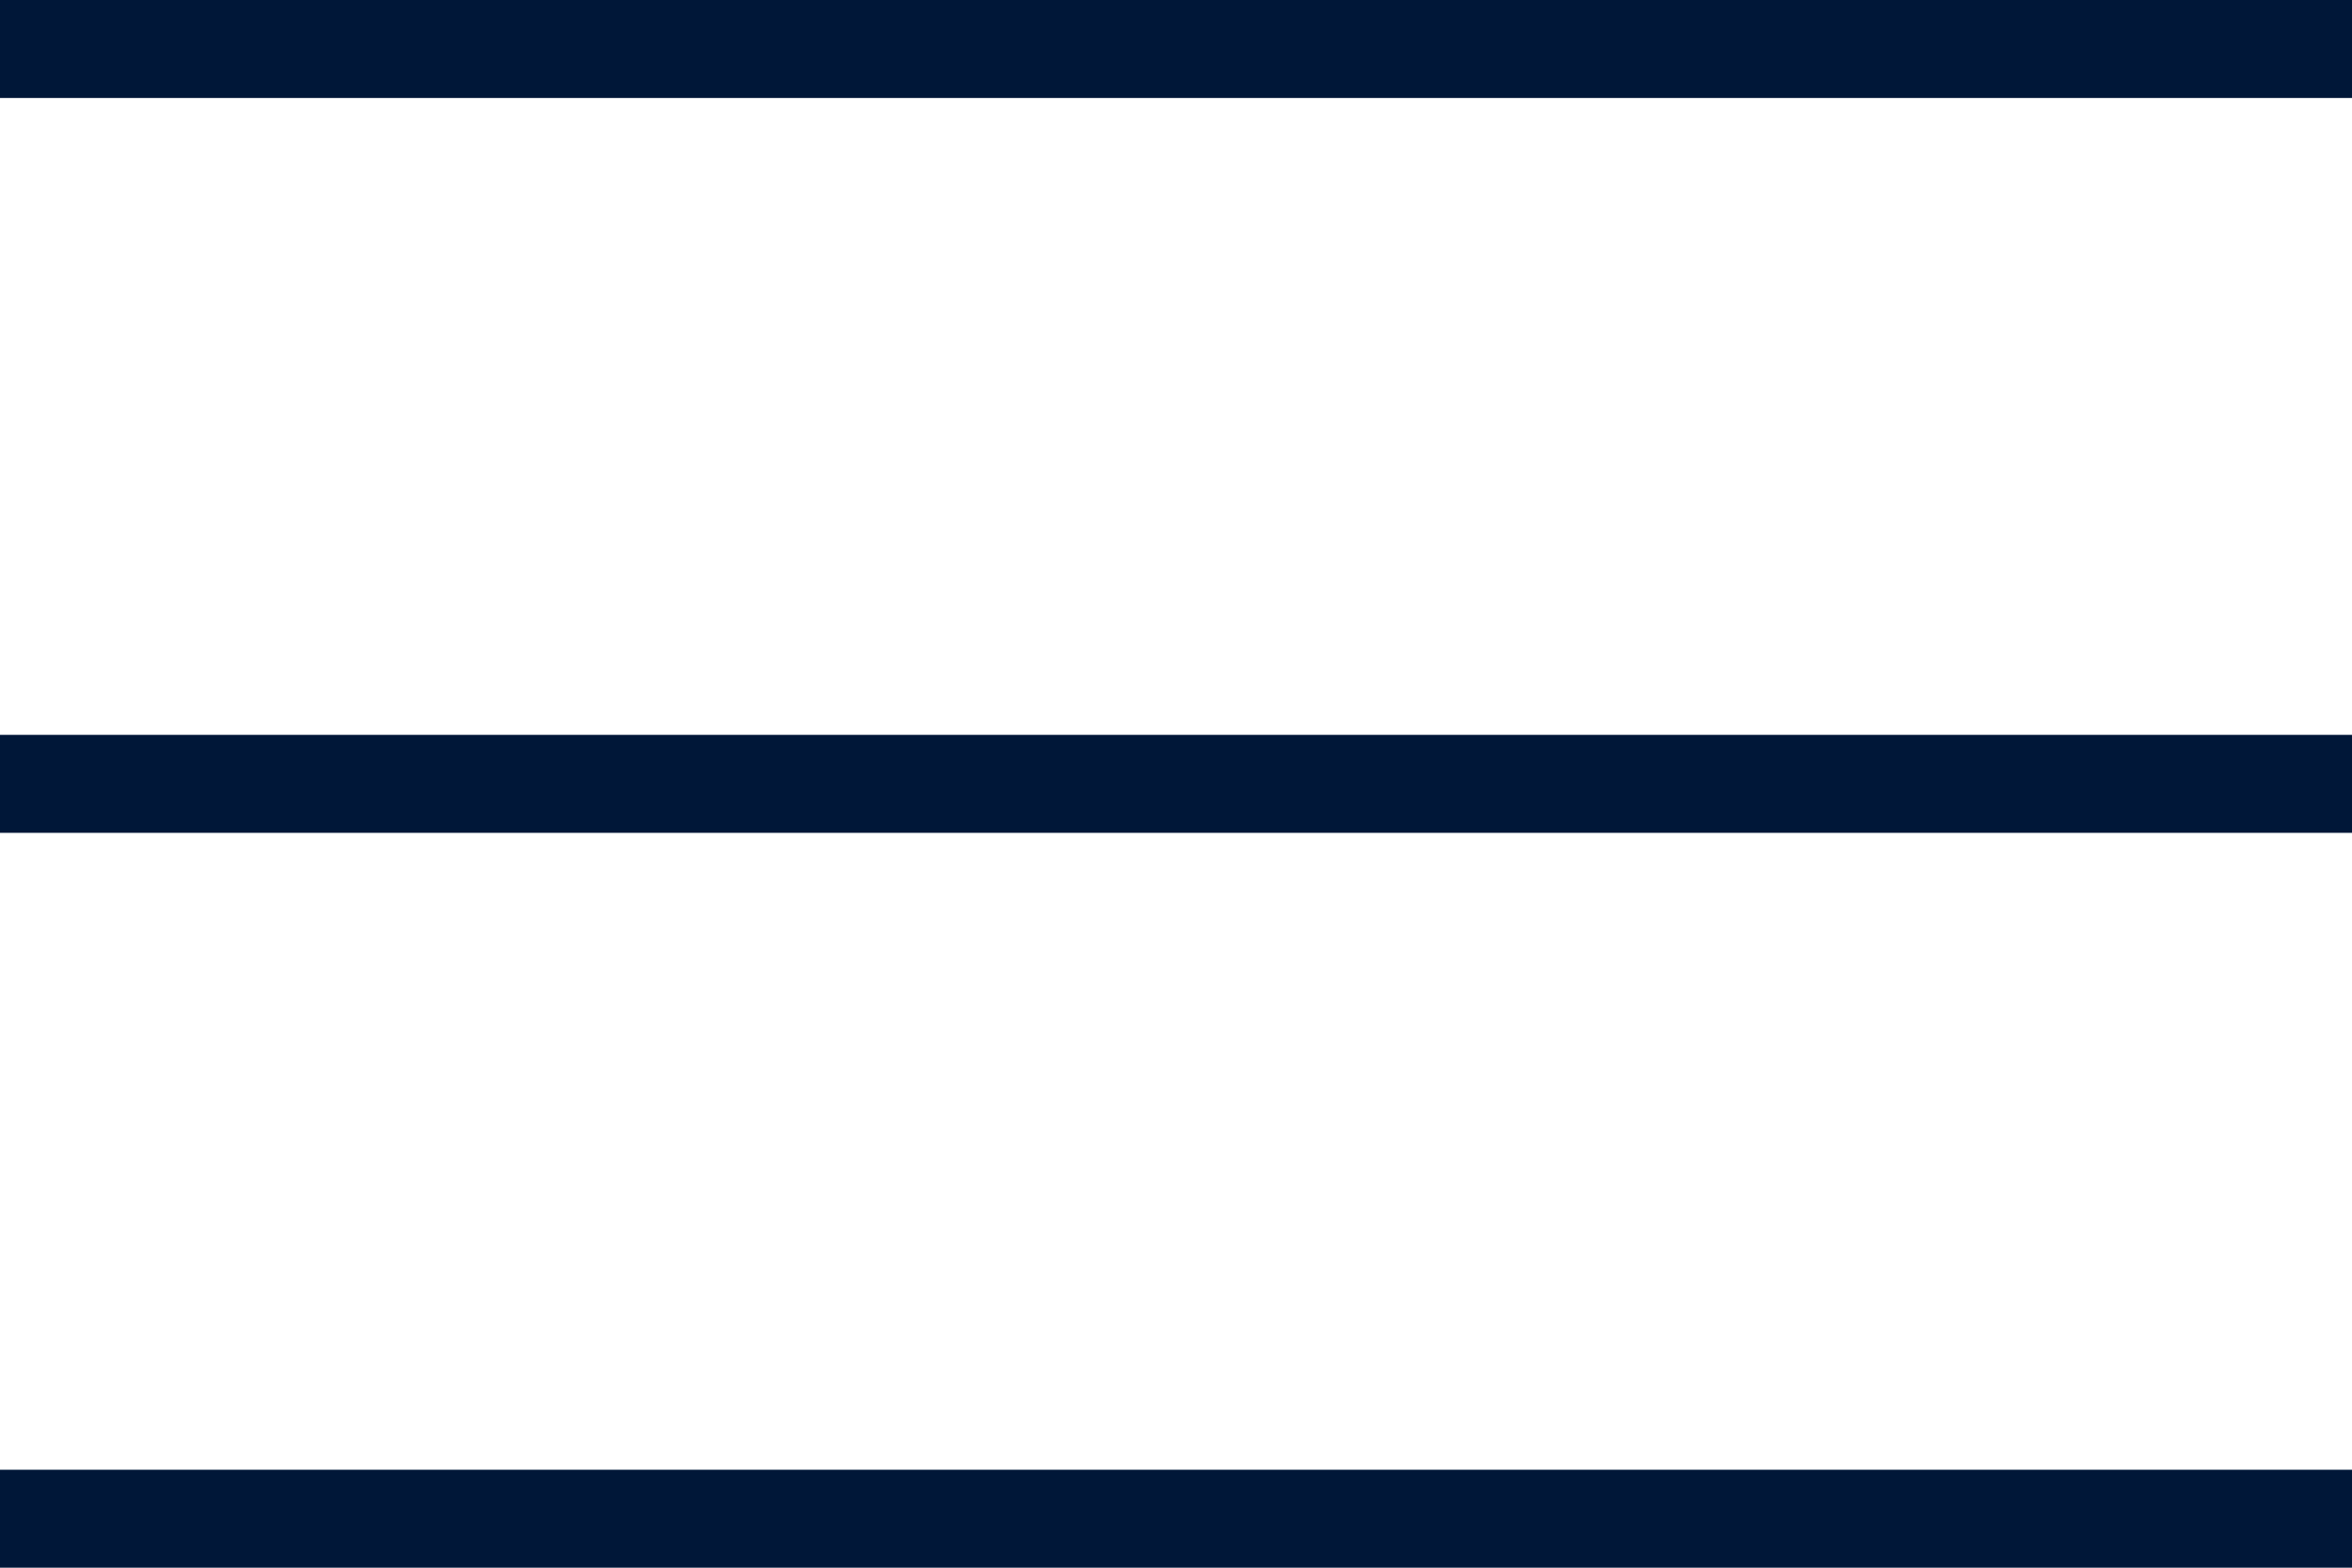
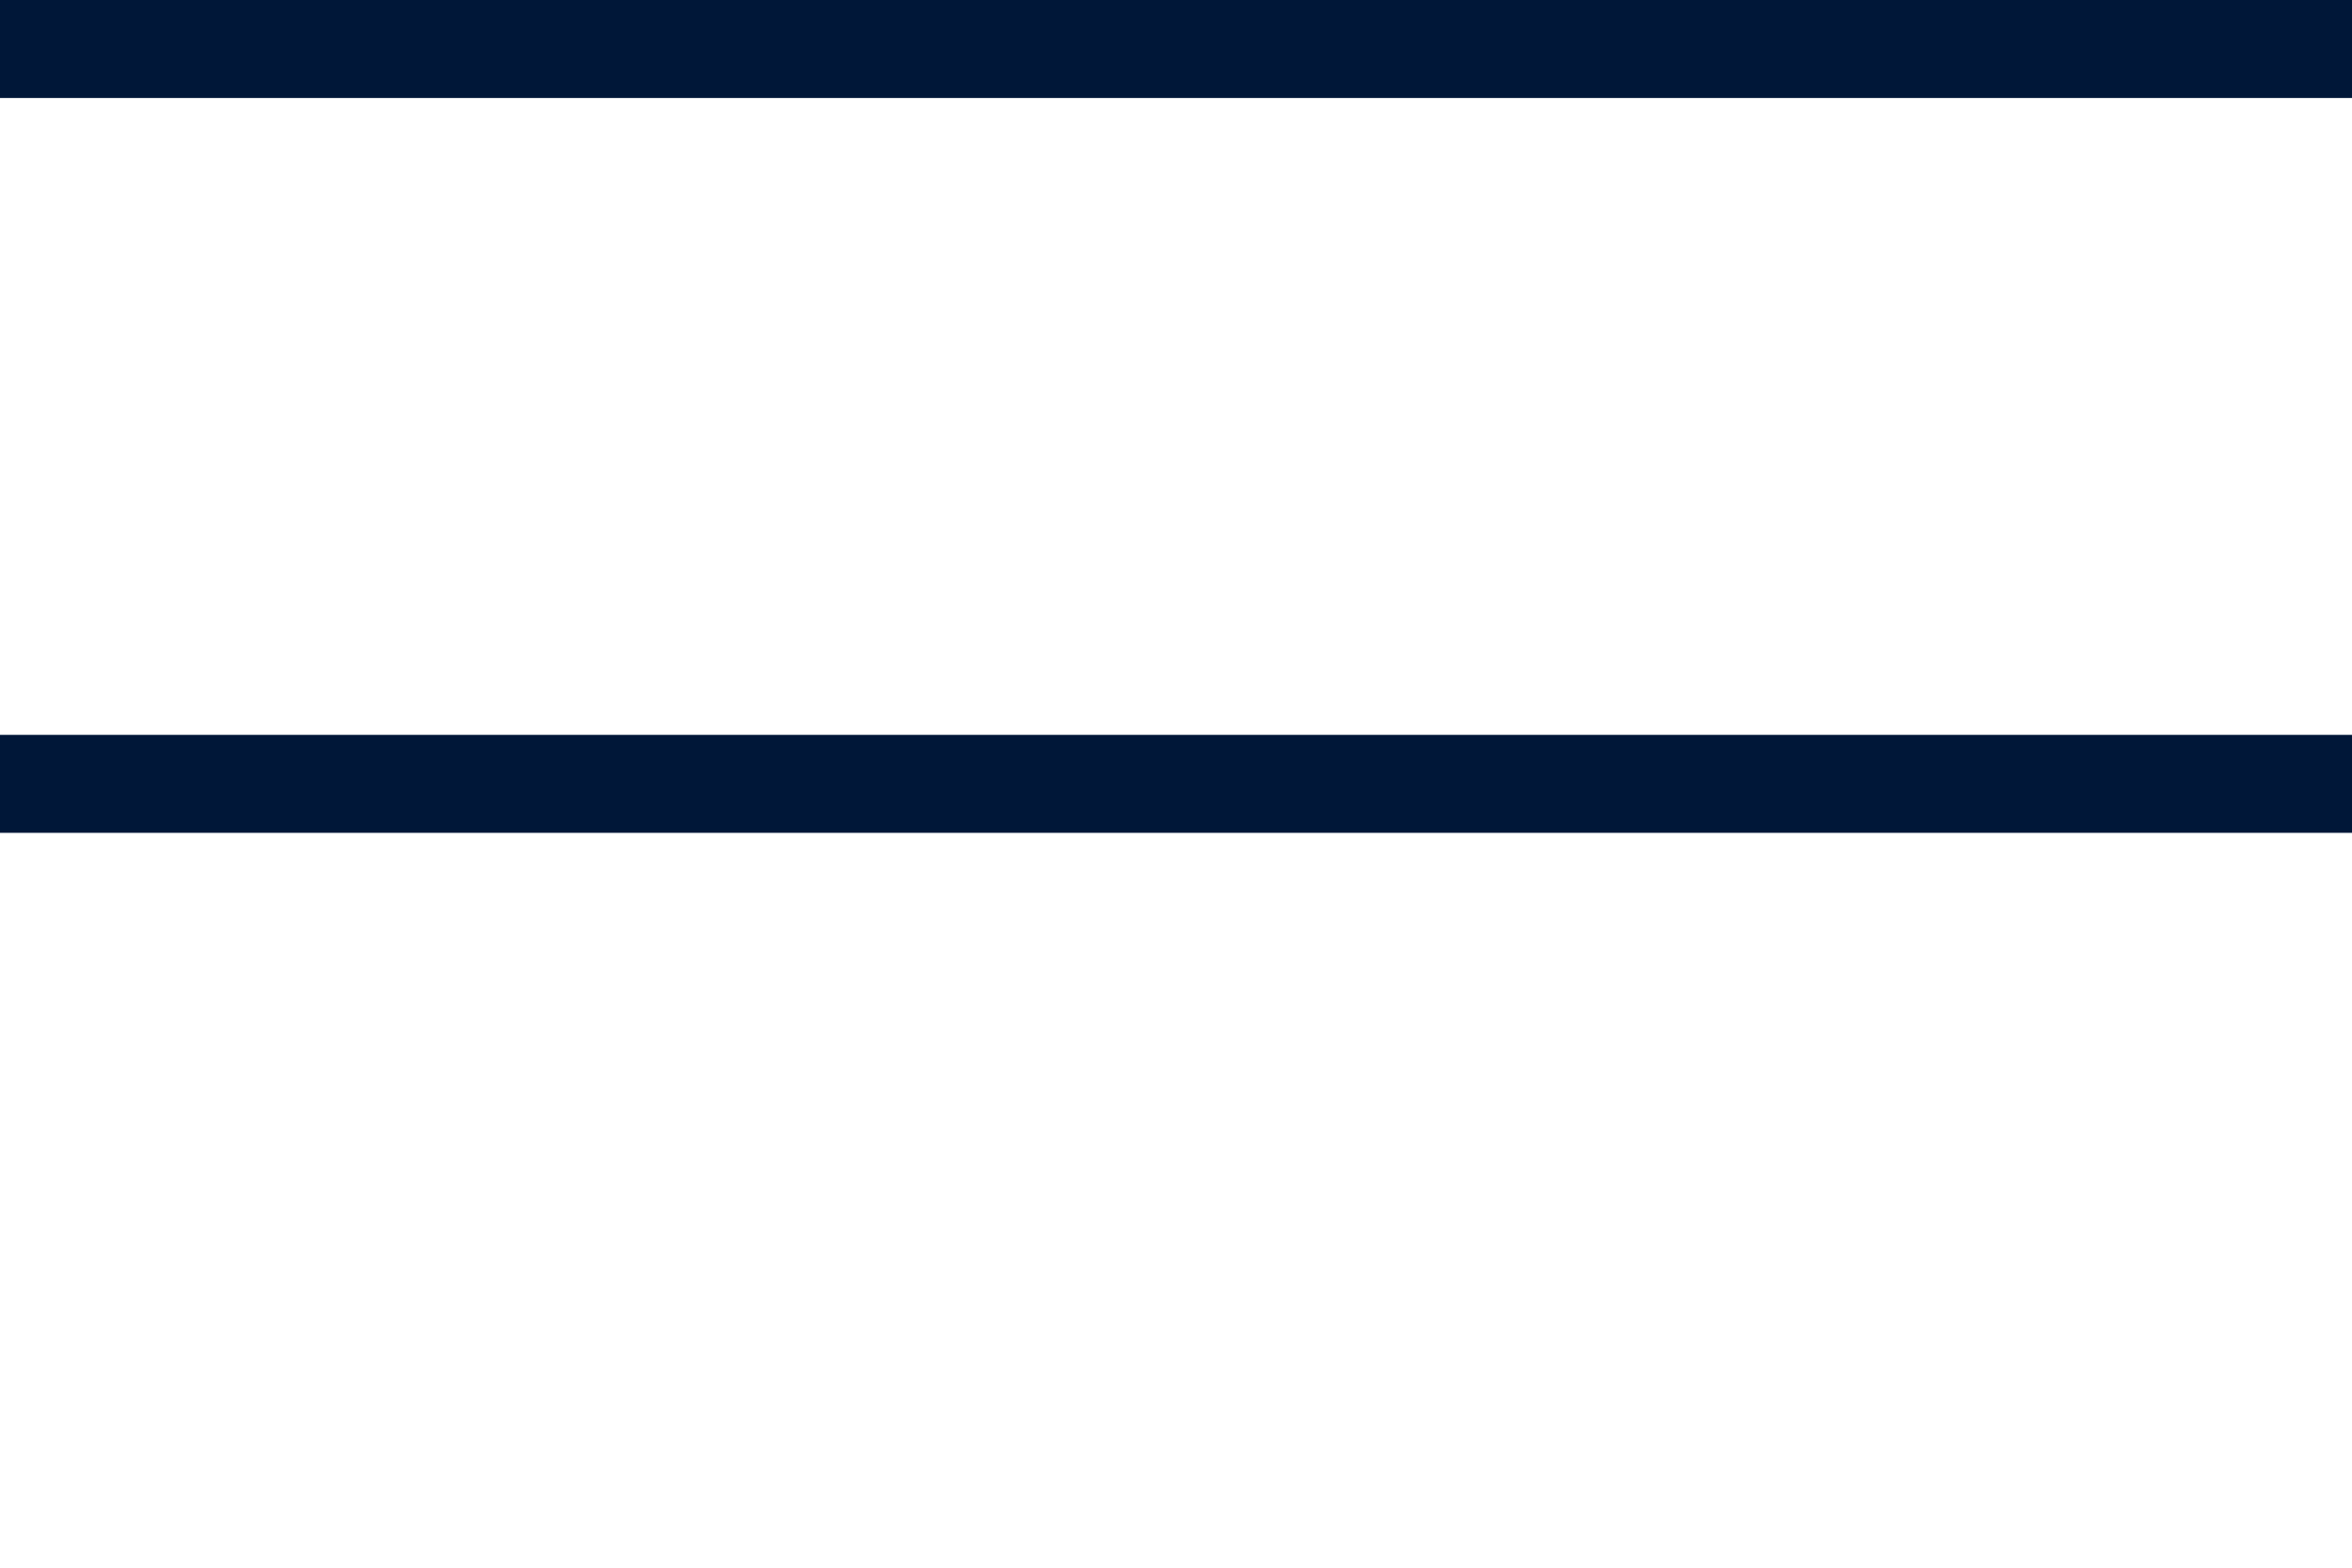
<svg xmlns="http://www.w3.org/2000/svg" id="Layer_1" width="48" height="32" viewBox="0 0 48 32">
  <defs>
    <style>.cls-1{fill:#001738;}</style>
  </defs>
  <rect class="cls-1" width="48" height="2" />
  <rect class="cls-1" y="15" width="48" height="2" />
-   <rect class="cls-1" y="30" width="48" height="2" />
</svg>